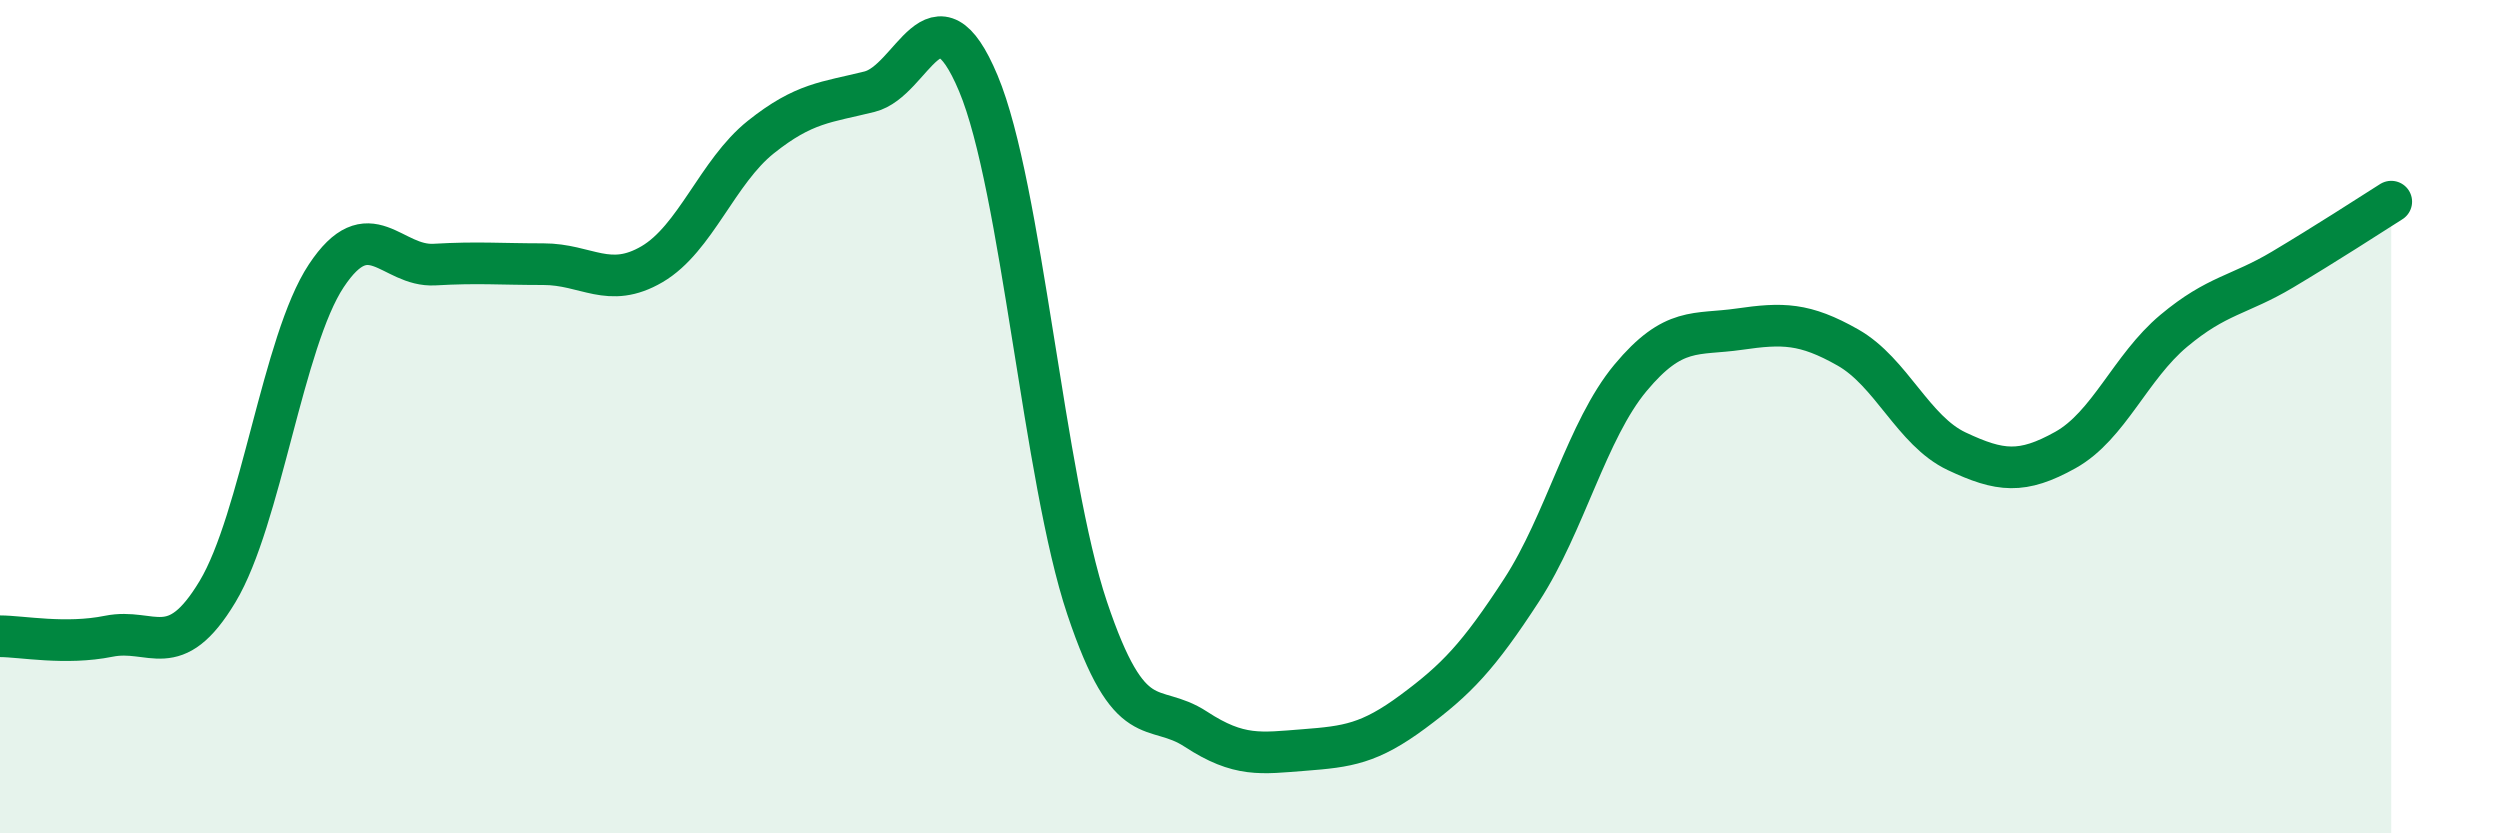
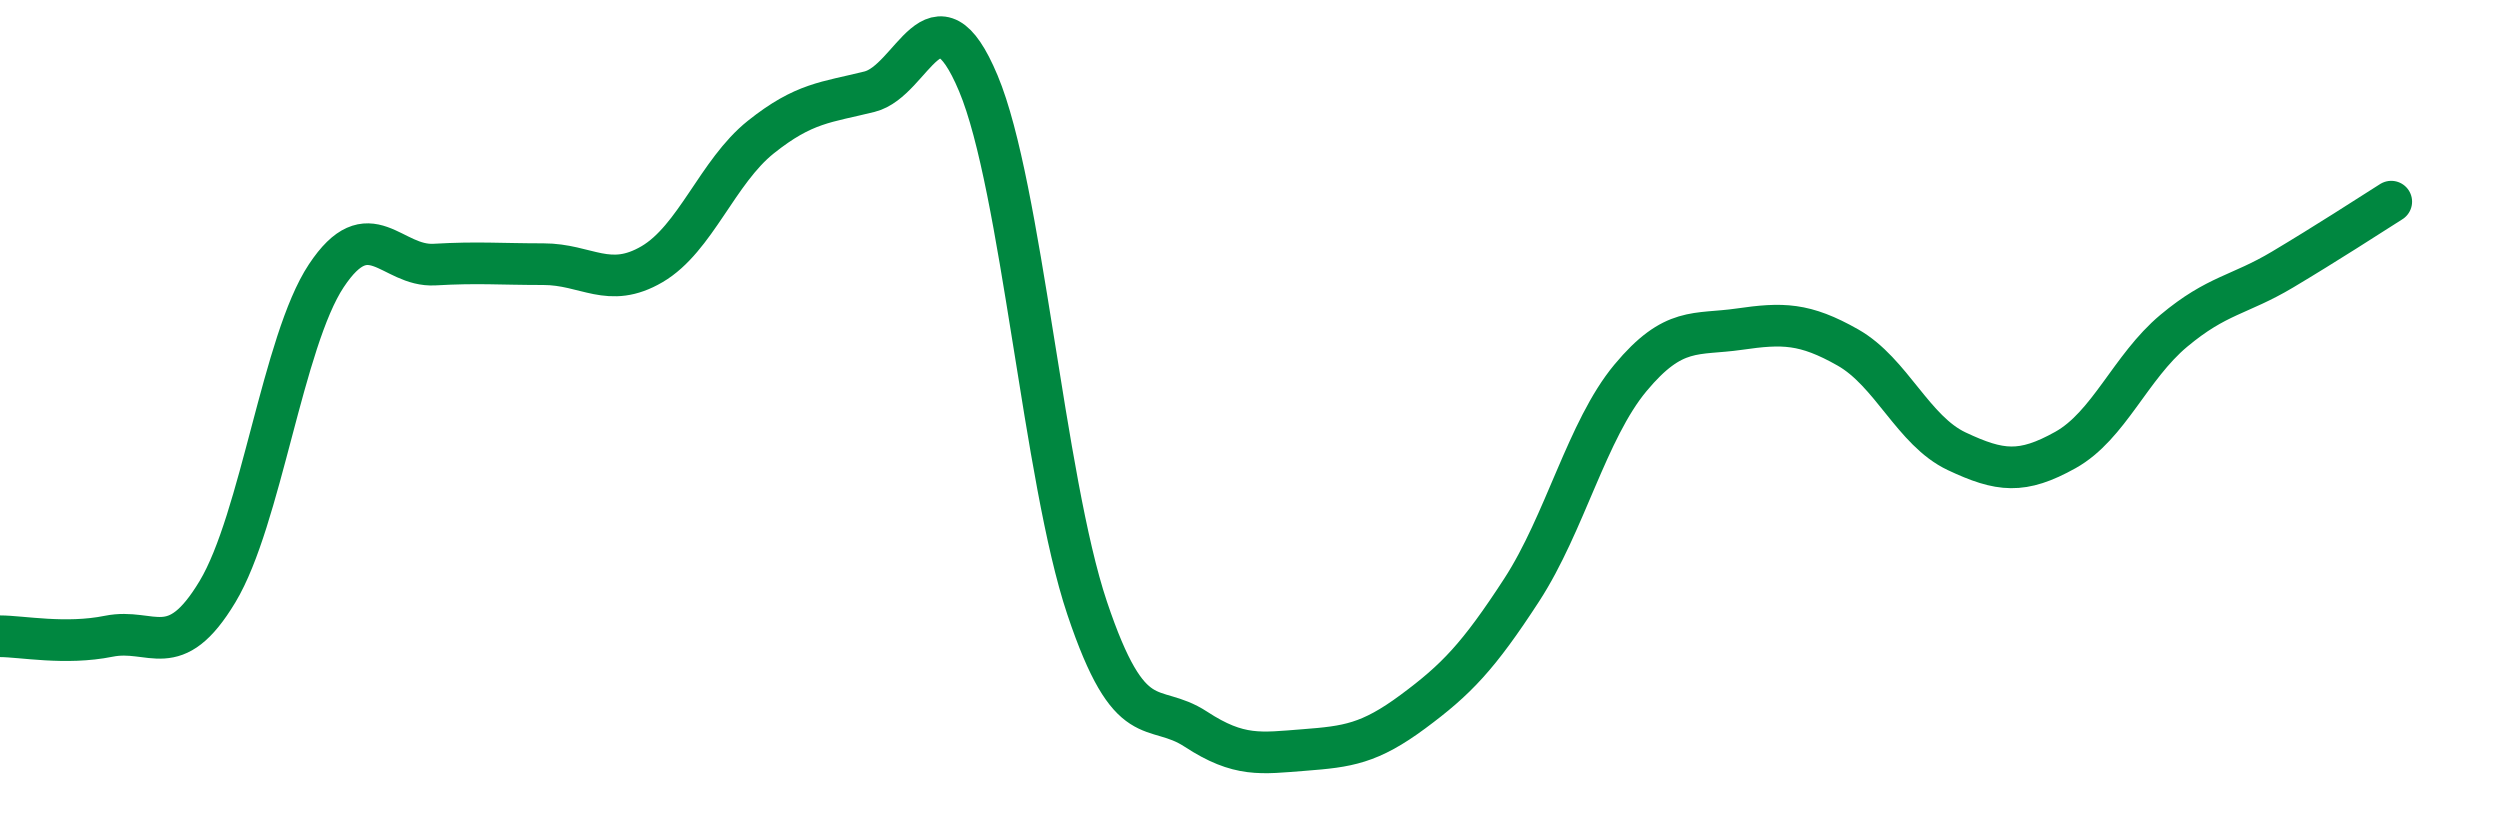
<svg xmlns="http://www.w3.org/2000/svg" width="60" height="20" viewBox="0 0 60 20">
-   <path d="M 0,15.27 C 0.52,15.27 1.57,15.48 2.61,15.27 C 3.65,15.06 4.18,15.93 5.22,14.2 C 6.26,12.47 6.79,8.19 7.83,6.62 C 8.87,5.05 9.39,6.41 10.43,6.35 C 11.47,6.29 12,6.34 13.04,6.34 C 14.08,6.34 14.61,6.95 15.65,6.34 C 16.69,5.73 17.22,4.12 18.26,3.29 C 19.3,2.46 19.83,2.46 20.87,2.2 C 21.91,1.94 22.44,-0.48 23.48,2 C 24.52,4.48 25.05,11.49 26.09,14.59 C 27.13,17.69 27.66,16.82 28.7,17.5 C 29.74,18.18 30.26,18.08 31.3,18 C 32.34,17.92 32.87,17.85 33.91,17.08 C 34.95,16.31 35.48,15.76 36.52,14.16 C 37.56,12.56 38.09,10.32 39.13,9.07 C 40.17,7.82 40.7,8.05 41.74,7.9 C 42.78,7.75 43.31,7.75 44.35,8.34 C 45.39,8.93 45.92,10.34 46.96,10.83 C 48,11.32 48.53,11.38 49.57,10.8 C 50.61,10.22 51.13,8.81 52.17,7.94 C 53.21,7.07 53.74,7.09 54.78,6.47 C 55.82,5.85 56.87,5.17 57.39,4.84L57.39 20L0 20Z" fill="#008740" opacity="0.1" stroke-linecap="round" stroke-linejoin="round" />
  <path d="M 0,15.27 C 0.52,15.27 1.57,15.48 2.61,15.27 C 3.65,15.06 4.18,15.93 5.22,14.2 C 6.26,12.47 6.79,8.19 7.83,6.62 C 8.87,5.05 9.39,6.41 10.43,6.35 C 11.47,6.29 12,6.34 13.04,6.34 C 14.08,6.34 14.61,6.95 15.65,6.34 C 16.69,5.73 17.22,4.12 18.26,3.29 C 19.3,2.46 19.83,2.46 20.87,2.2 C 21.91,1.94 22.44,-0.48 23.48,2 C 24.52,4.48 25.05,11.49 26.09,14.59 C 27.13,17.69 27.66,16.82 28.7,17.5 C 29.74,18.18 30.26,18.08 31.3,18 C 32.34,17.92 32.87,17.85 33.91,17.08 C 34.95,16.31 35.48,15.76 36.52,14.16 C 37.56,12.56 38.09,10.32 39.13,9.07 C 40.17,7.82 40.7,8.05 41.74,7.9 C 42.78,7.75 43.31,7.75 44.35,8.34 C 45.39,8.93 45.92,10.34 46.96,10.83 C 48,11.32 48.53,11.38 49.57,10.8 C 50.61,10.22 51.13,8.81 52.17,7.94 C 53.21,7.07 53.74,7.09 54.78,6.47 C 55.82,5.85 56.87,5.17 57.39,4.84" stroke="#008740" stroke-width="1" fill="none" stroke-linecap="round" stroke-linejoin="round" />
</svg>